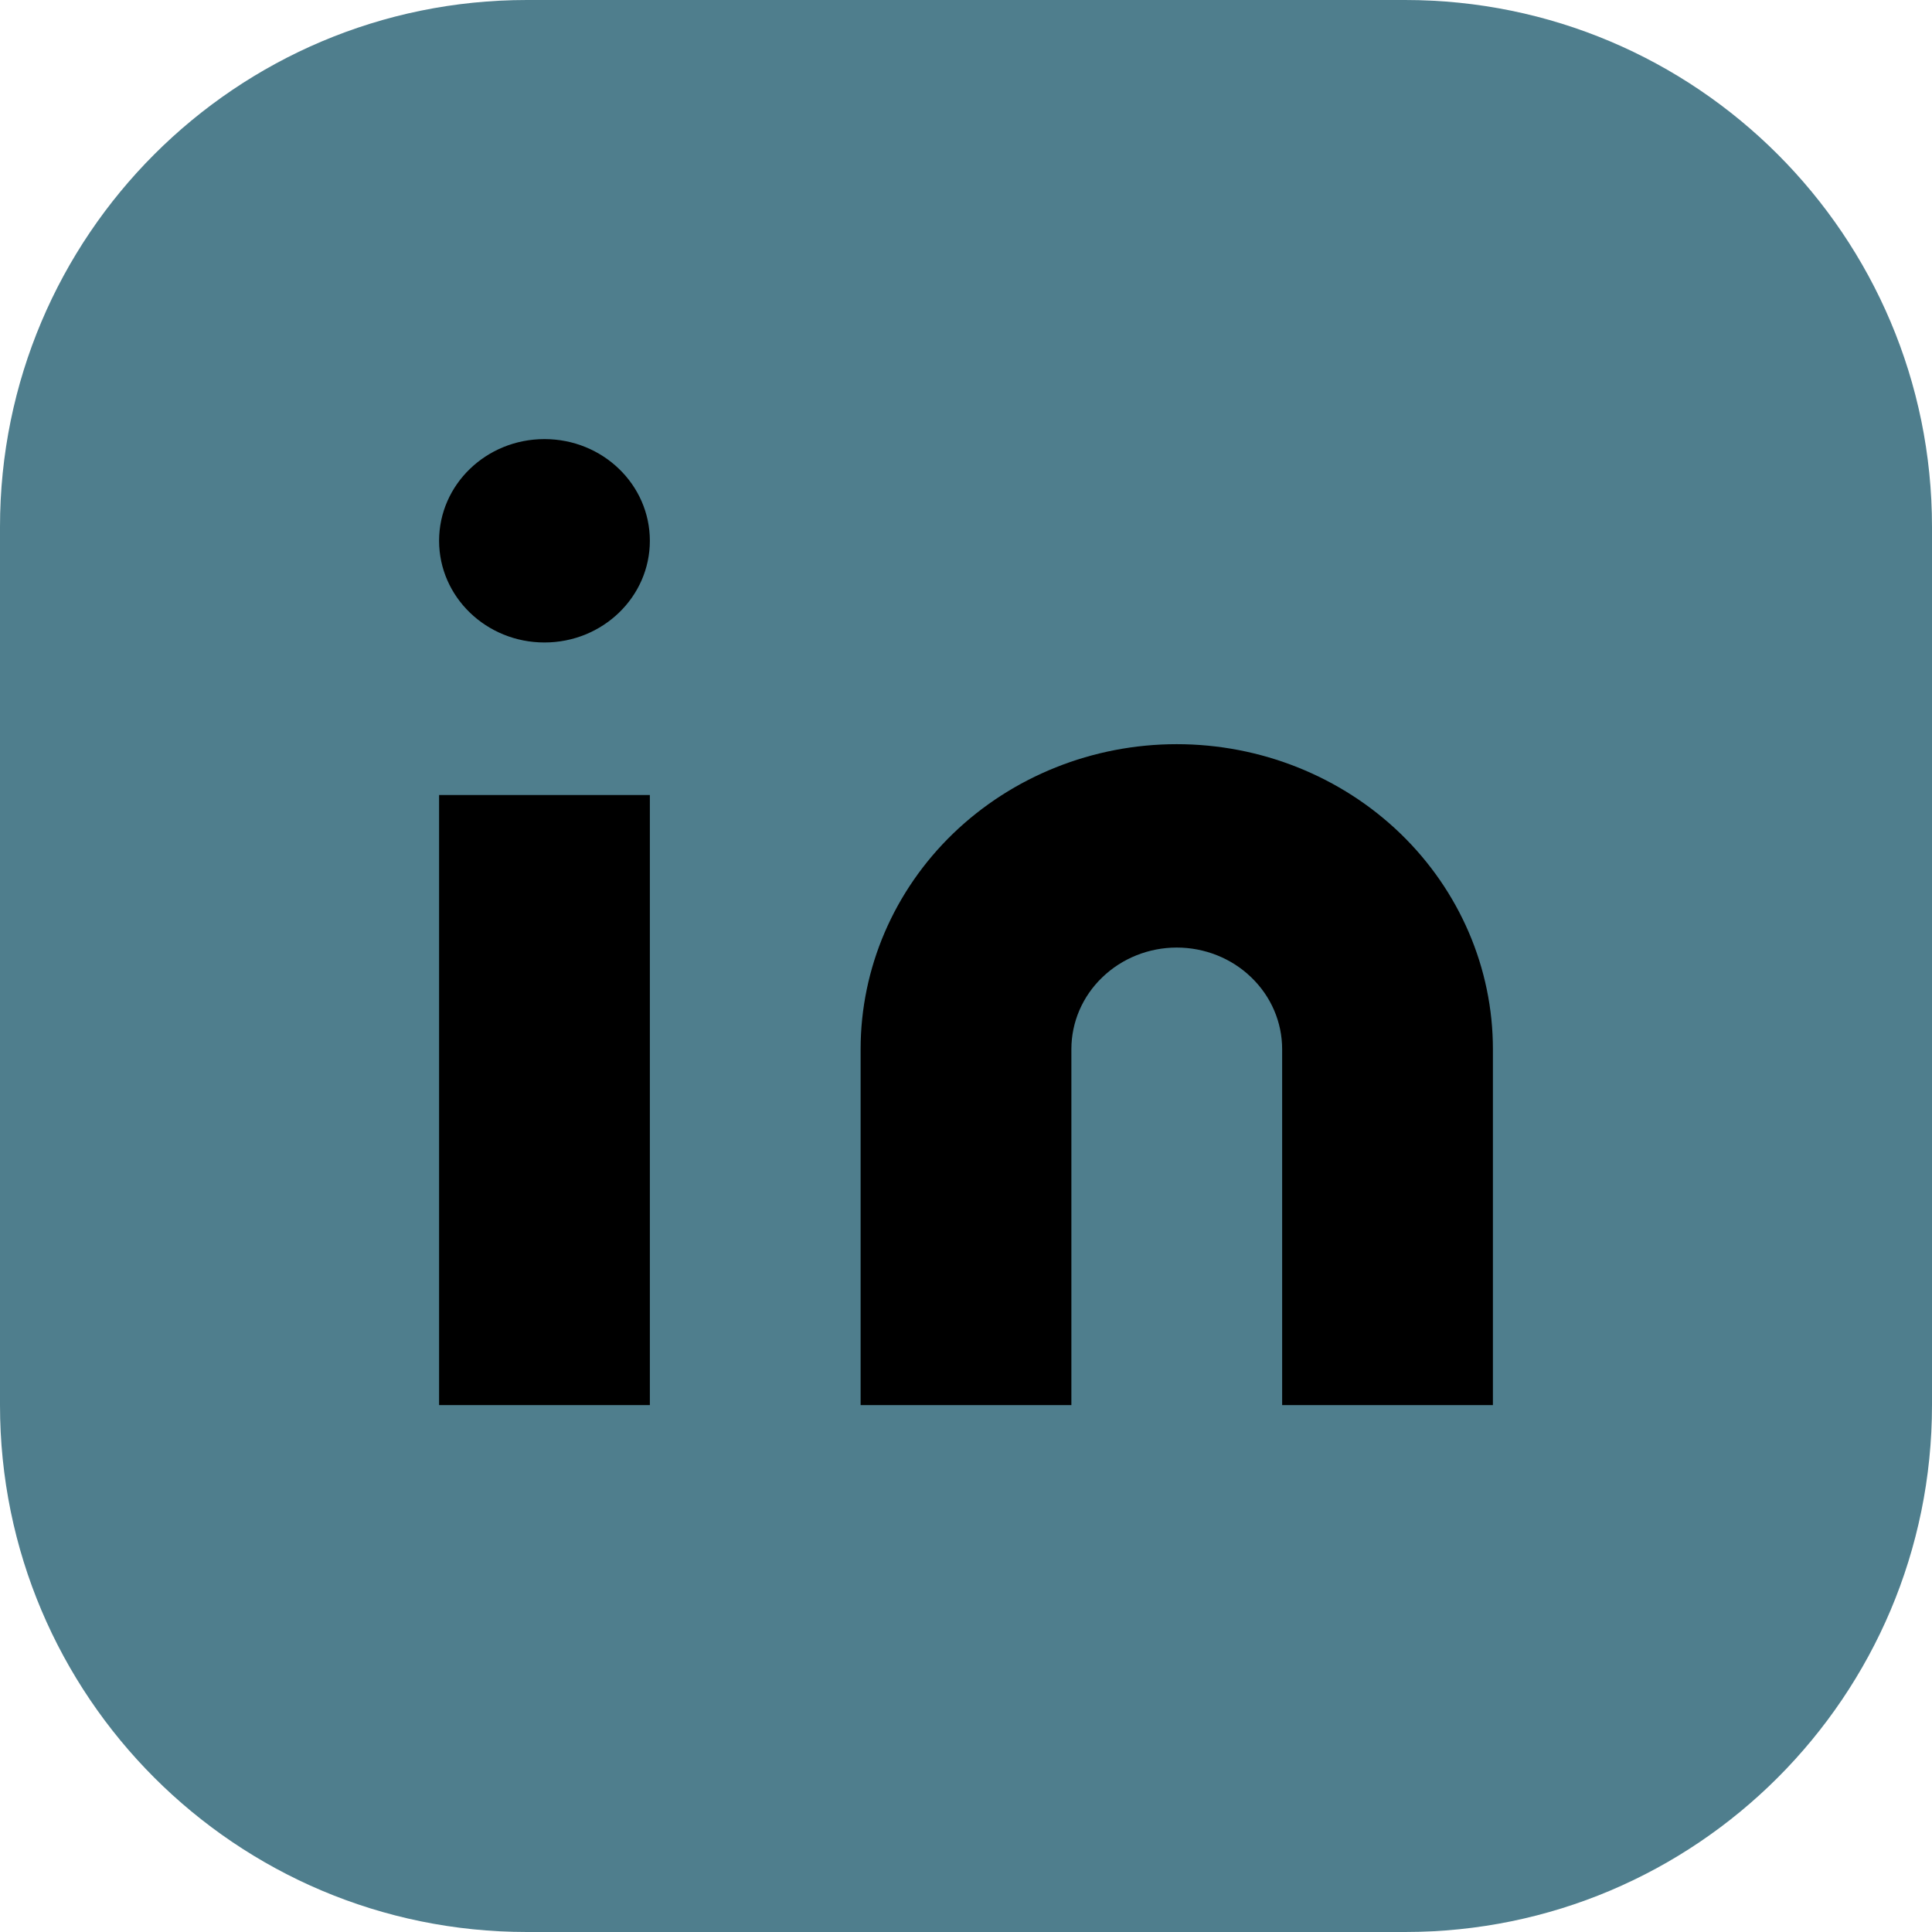
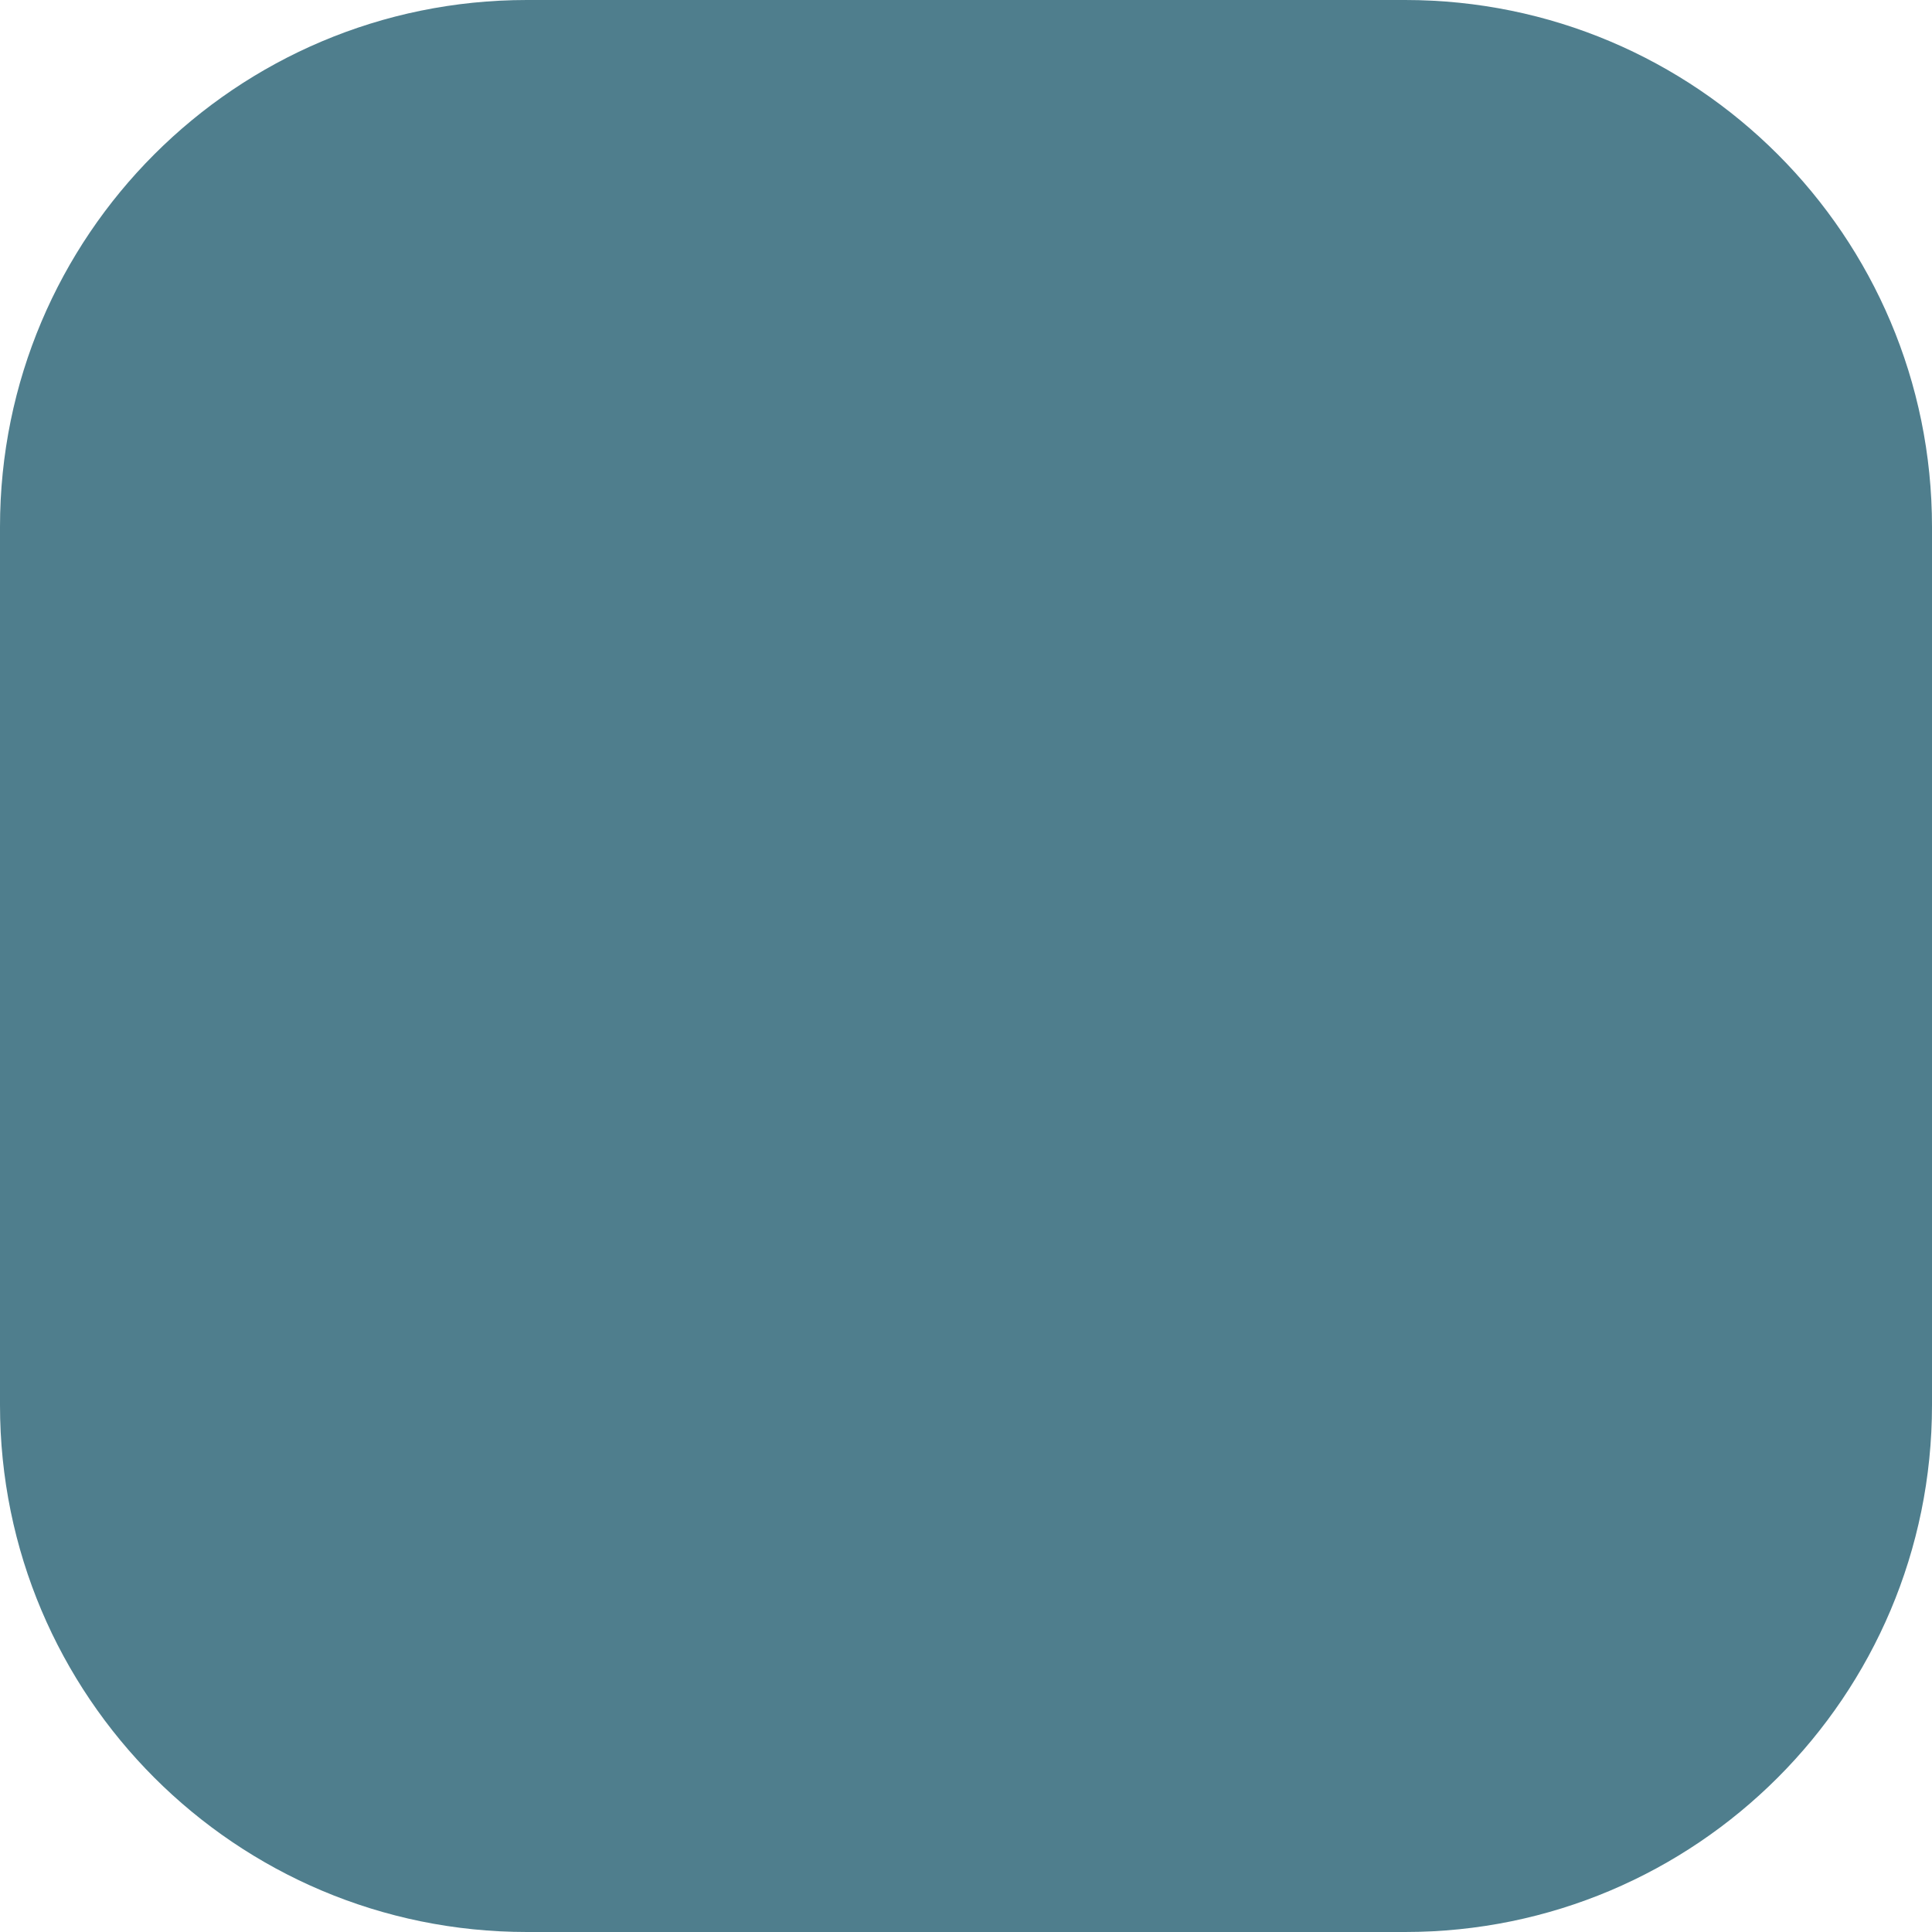
<svg xmlns="http://www.w3.org/2000/svg" width="22" height="22" viewBox="0 0 22 22" fill="none">
  <path d="M0 6C0 2.686 2.686 0 6 0H16C19.314 0 22 2.686 22 6V16C22 19.314 19.314 22 16 22H6C2.686 22 0 19.314 0 16V6Z" fill="#4F7E8D" />
-   <path d="M13.4 8.474C14.355 8.474 15.271 8.84 15.946 9.491C16.621 10.143 17 11.026 17 11.947V16H14.6V11.947C14.6 11.64 14.474 11.346 14.248 11.129C14.024 10.912 13.718 10.79 13.4 10.79C13.082 10.79 12.777 10.912 12.552 11.129C12.326 11.346 12.2 11.64 12.2 11.947V16H9.8V11.947C9.8 11.026 10.179 10.143 10.854 9.491C11.53 8.84 12.445 8.474 13.4 8.474Z" fill="black" />
-   <path d="M7.4 9.053H5V16H7.4V9.053Z" fill="black" />
-   <path d="M6.2 7.316C6.863 7.316 7.4 6.797 7.4 6.158C7.4 5.518 6.863 5 6.2 5C5.537 5 5 5.518 5 6.158C5 6.797 5.537 7.316 6.2 7.316Z" fill="black" />
</svg>